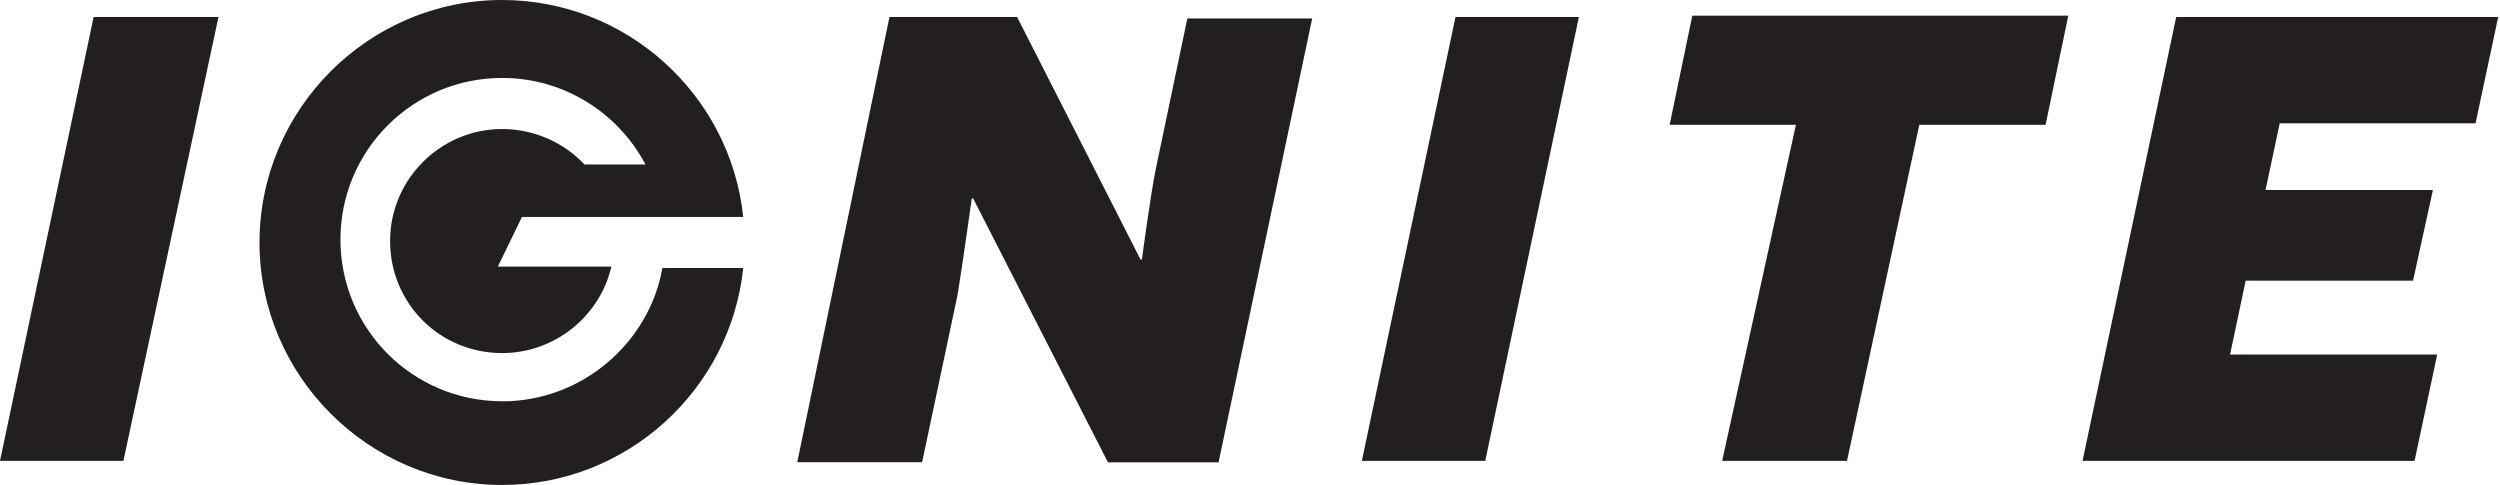
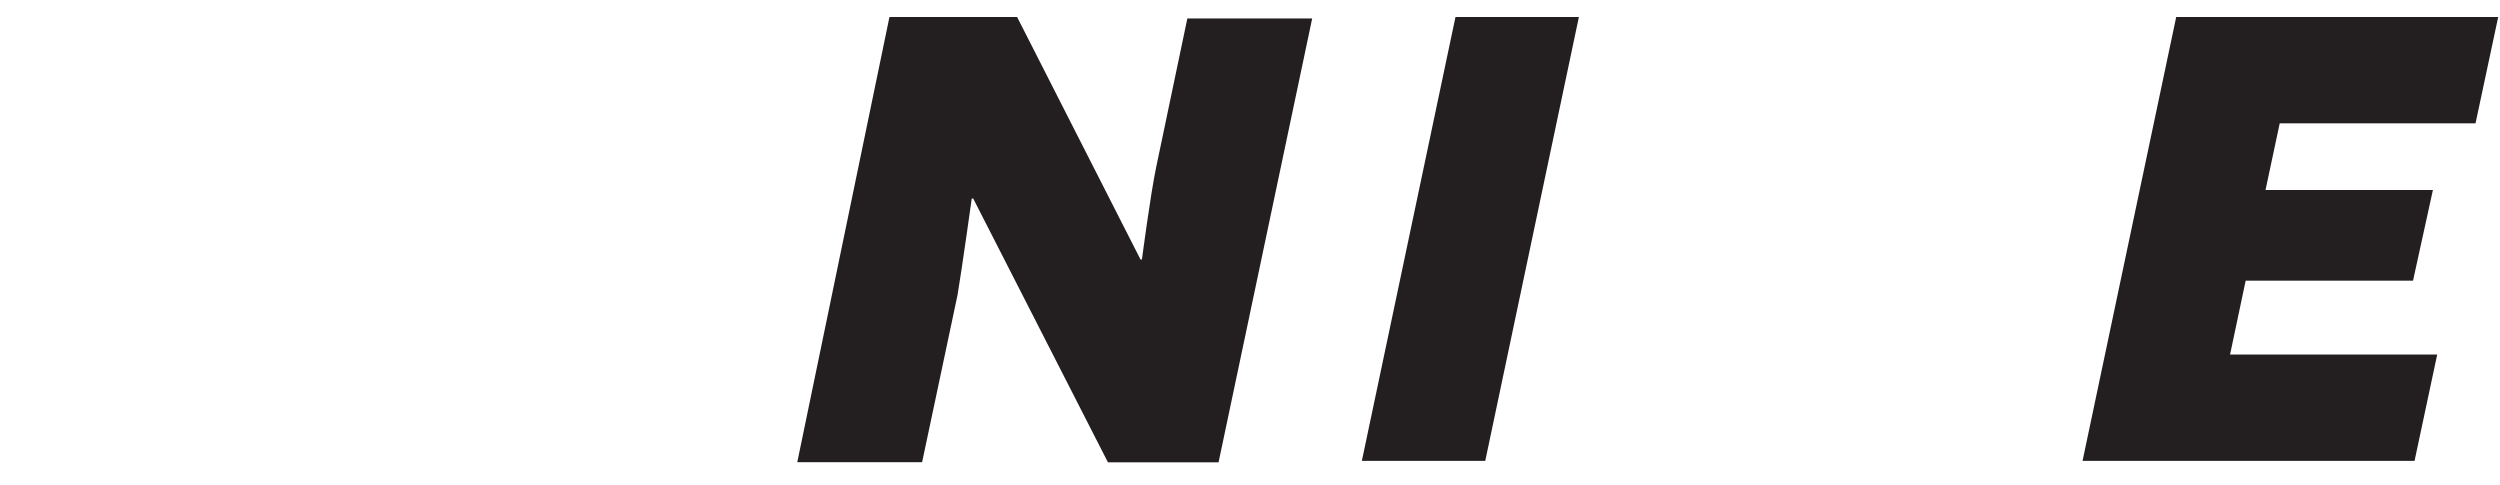
<svg xmlns="http://www.w3.org/2000/svg" width="1330" height="258" viewBox="0 0 1330 258" fill="none">
-   <path d="M267.15 213.472C219.589 213.472 181.115 175.014 181.115 127.472C181.115 79.93 219.589 41.472 267.15 41.472C300.358 41.472 329.022 60.319 343.376 87.486H310.932C300.358 76.152 284.519 68.639 267.15 68.639C234.707 68.639 207.529 95.041 207.529 128.236C207.529 161.43 233.942 187.833 267.15 187.833C295.093 187.833 319.213 168.222 325.243 141.819H264.857L277.682 115.417H395.396C388.602 50.556 333.524 0 267.108 0C196.148 0 138.055 58.069 138.055 129C138.055 199.931 196.148 258 267.108 258C333.524 258 388.602 207.444 395.396 142.583H352.379C345.584 181.806 310.125 213.514 267.108 213.514L267.15 213.472Z" fill="#231F20" />
-   <path d="M116.228 9.041L65.652 245.181H0L49.812 9.041H116.228Z" fill="#231F20" />
  <path d="M473.193 9.041H541.095L606.747 138.041H607.511C607.511 138.041 612.055 103.319 615.07 89.014L631.674 9.806H698.09L648.278 245.945H589.421L517.739 105.611H516.975C516.975 105.611 511.709 143.347 509.416 156.888L490.561 245.902H424.145L473.193 9.041Z" fill="#231F20" />
  <path d="M839.967 9.041L790.155 245.181H724.504L774.316 9.041H839.967Z" fill="#231F20" />
-   <path d="M955.431 66.389H888.251L900.311 8.32H1100.32L1088.26 66.389H1021.08L982.609 245.181H916.193L955.431 66.389Z" fill="#231F20" />
  <path d="M1194.68 149.375L1186.4 188.597H1296.6L1284.54 245.181H1107.92L1157.74 9.041H1329.04L1316.98 65.625H1212.81L1205.26 101.069H1294.31L1283.73 149.333H1194.68V149.375Z" fill="#231F20" />
</svg>